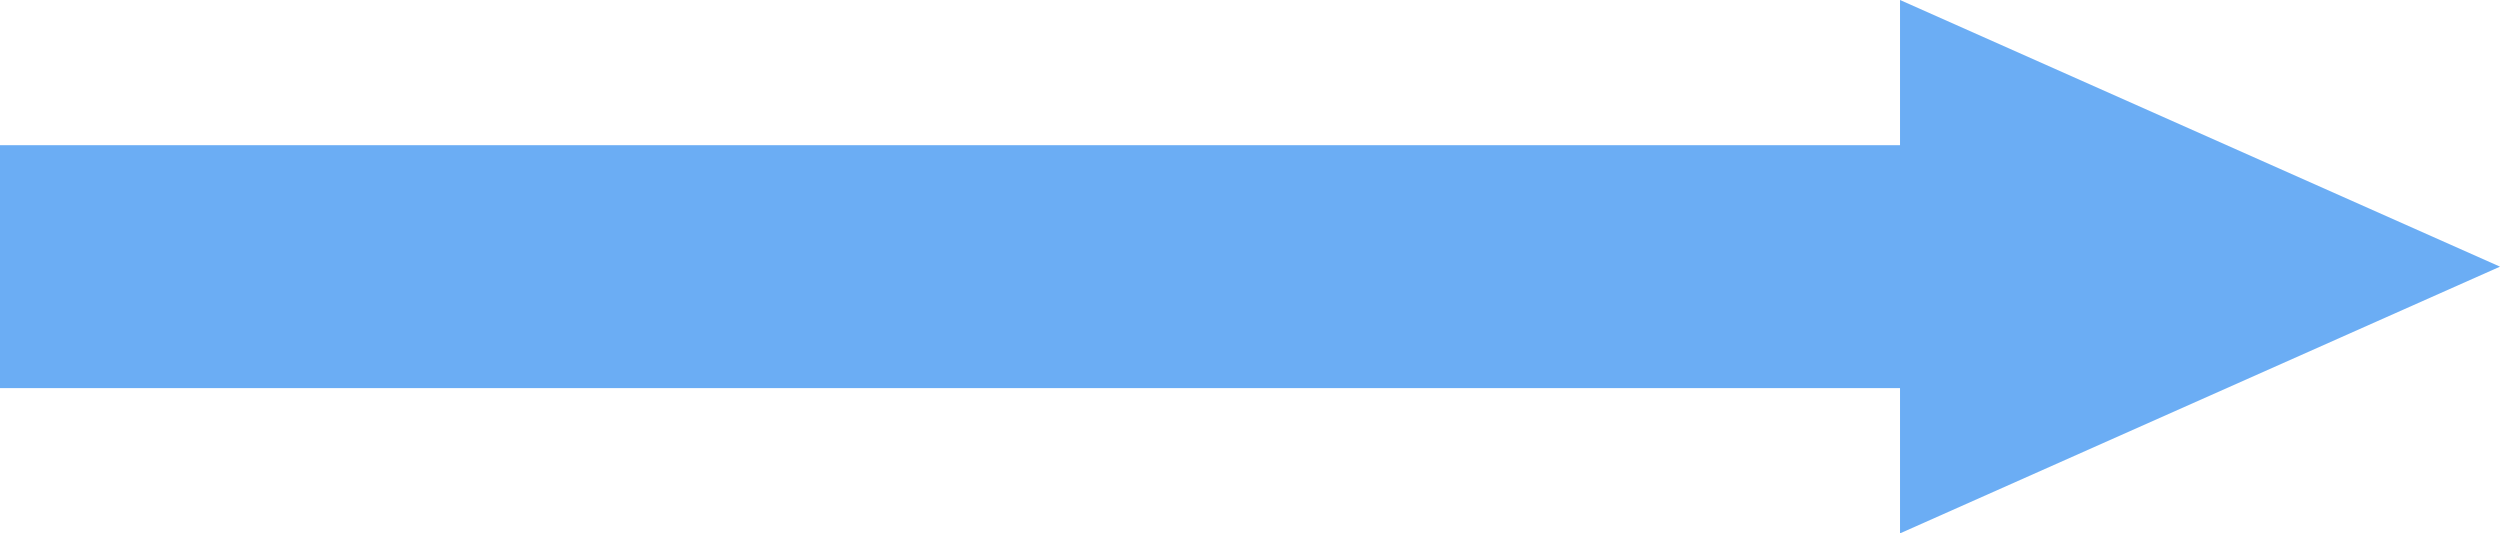
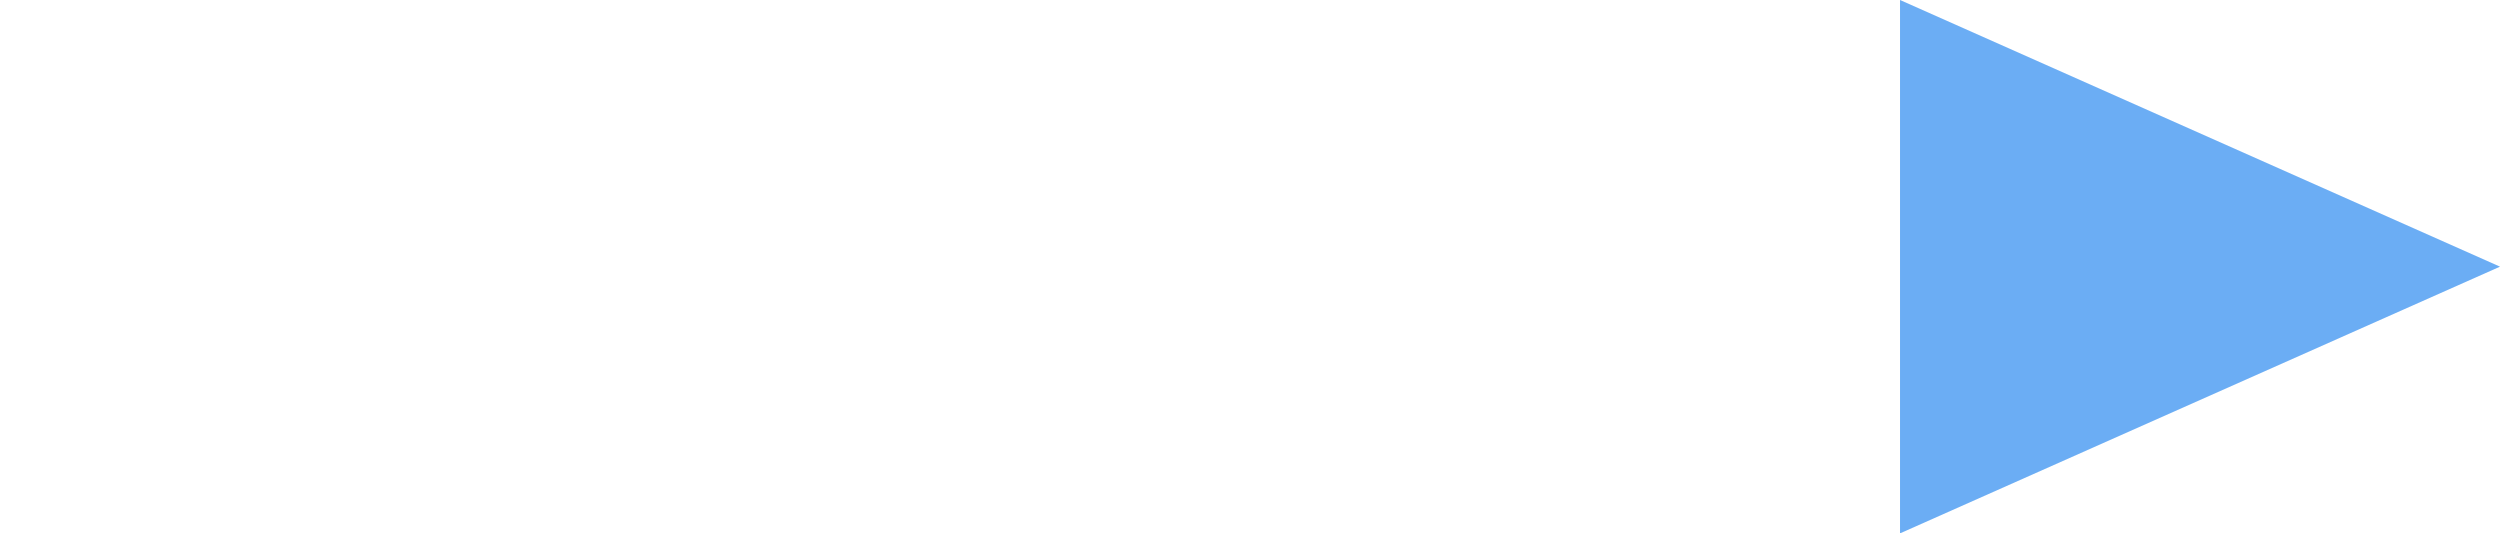
<svg xmlns="http://www.w3.org/2000/svg" id="グループ_143" data-name="グループ 143" width="41.168" height="8.783" viewBox="0 0 41.168 8.783">
-   <path id="多角形_7" data-name="多角形 7" d="M4.391,0,8.783,9.88H0Z" transform="translate(41.168) rotate(90)" fill="#6badf4" />
-   <path id="パス_455" data-name="パス 455" d="M42.935,0H10" transform="translate(-10 4.391)" fill="none" stroke="#6badf4" stroke-width="4" />
+   <path id="多角形_7" data-name="多角形 7" d="M4.391,0,8.783,9.88H0" transform="translate(41.168) rotate(90)" fill="#6badf4" />
</svg>